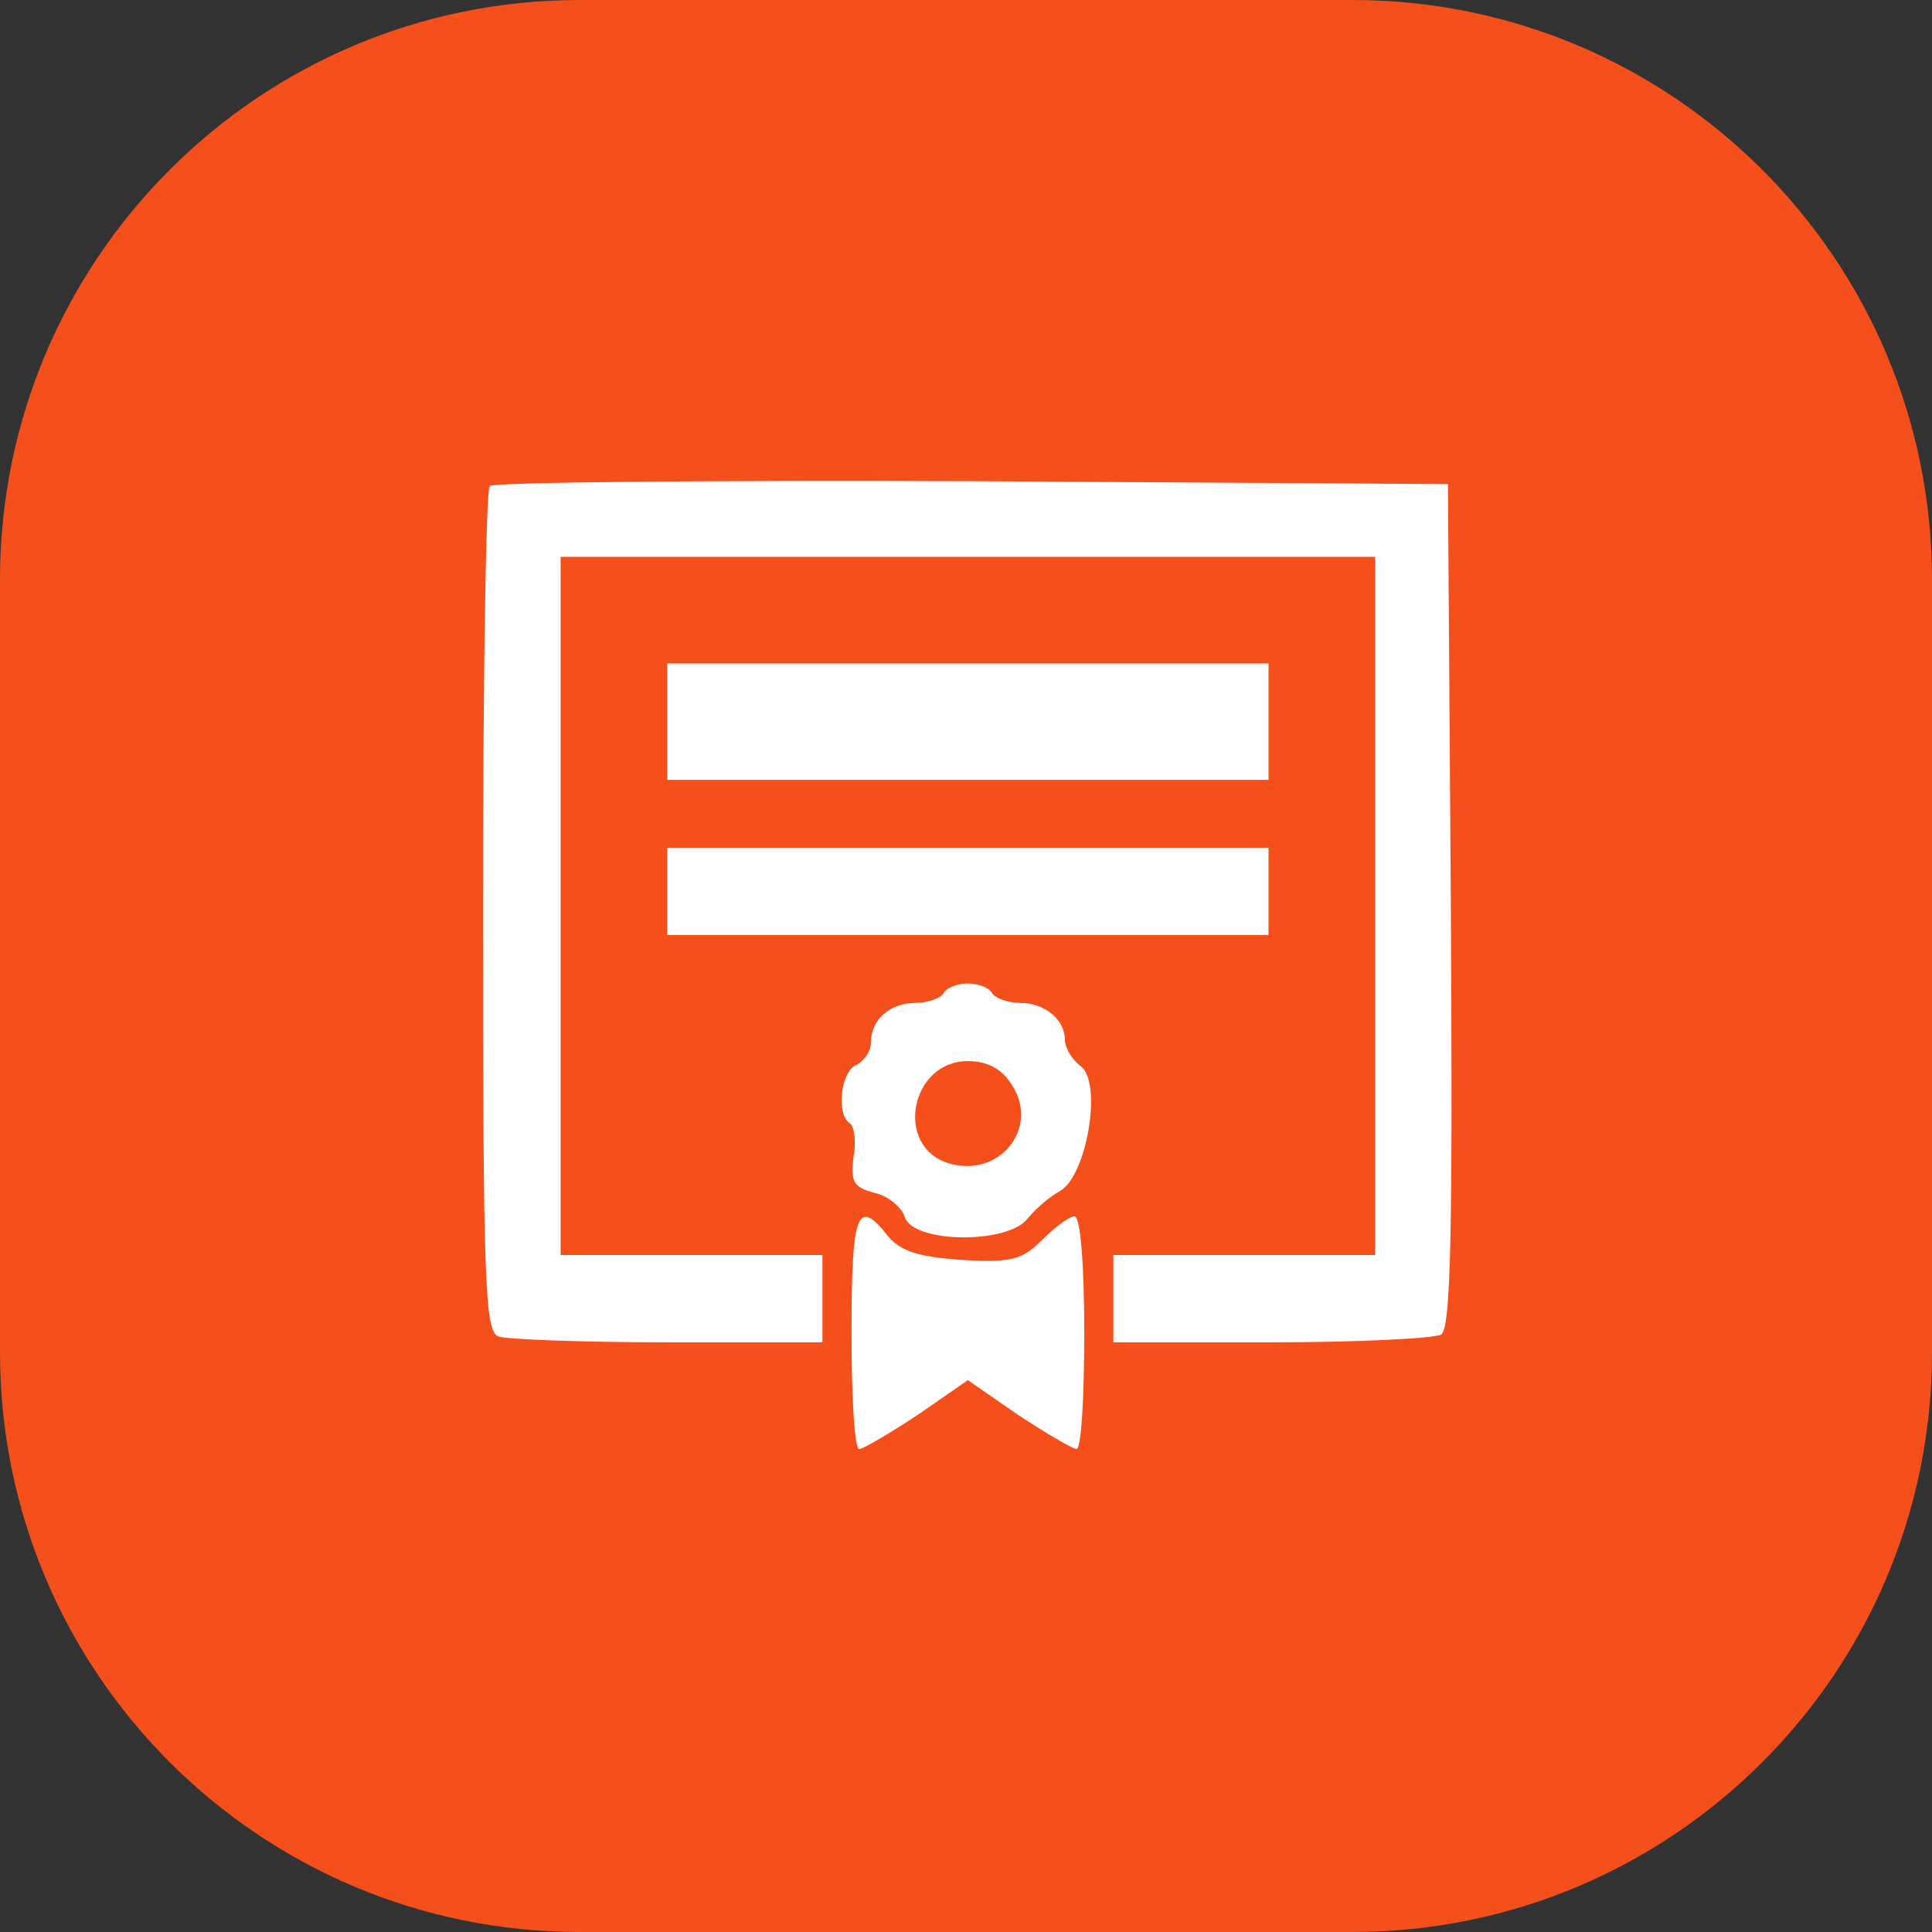
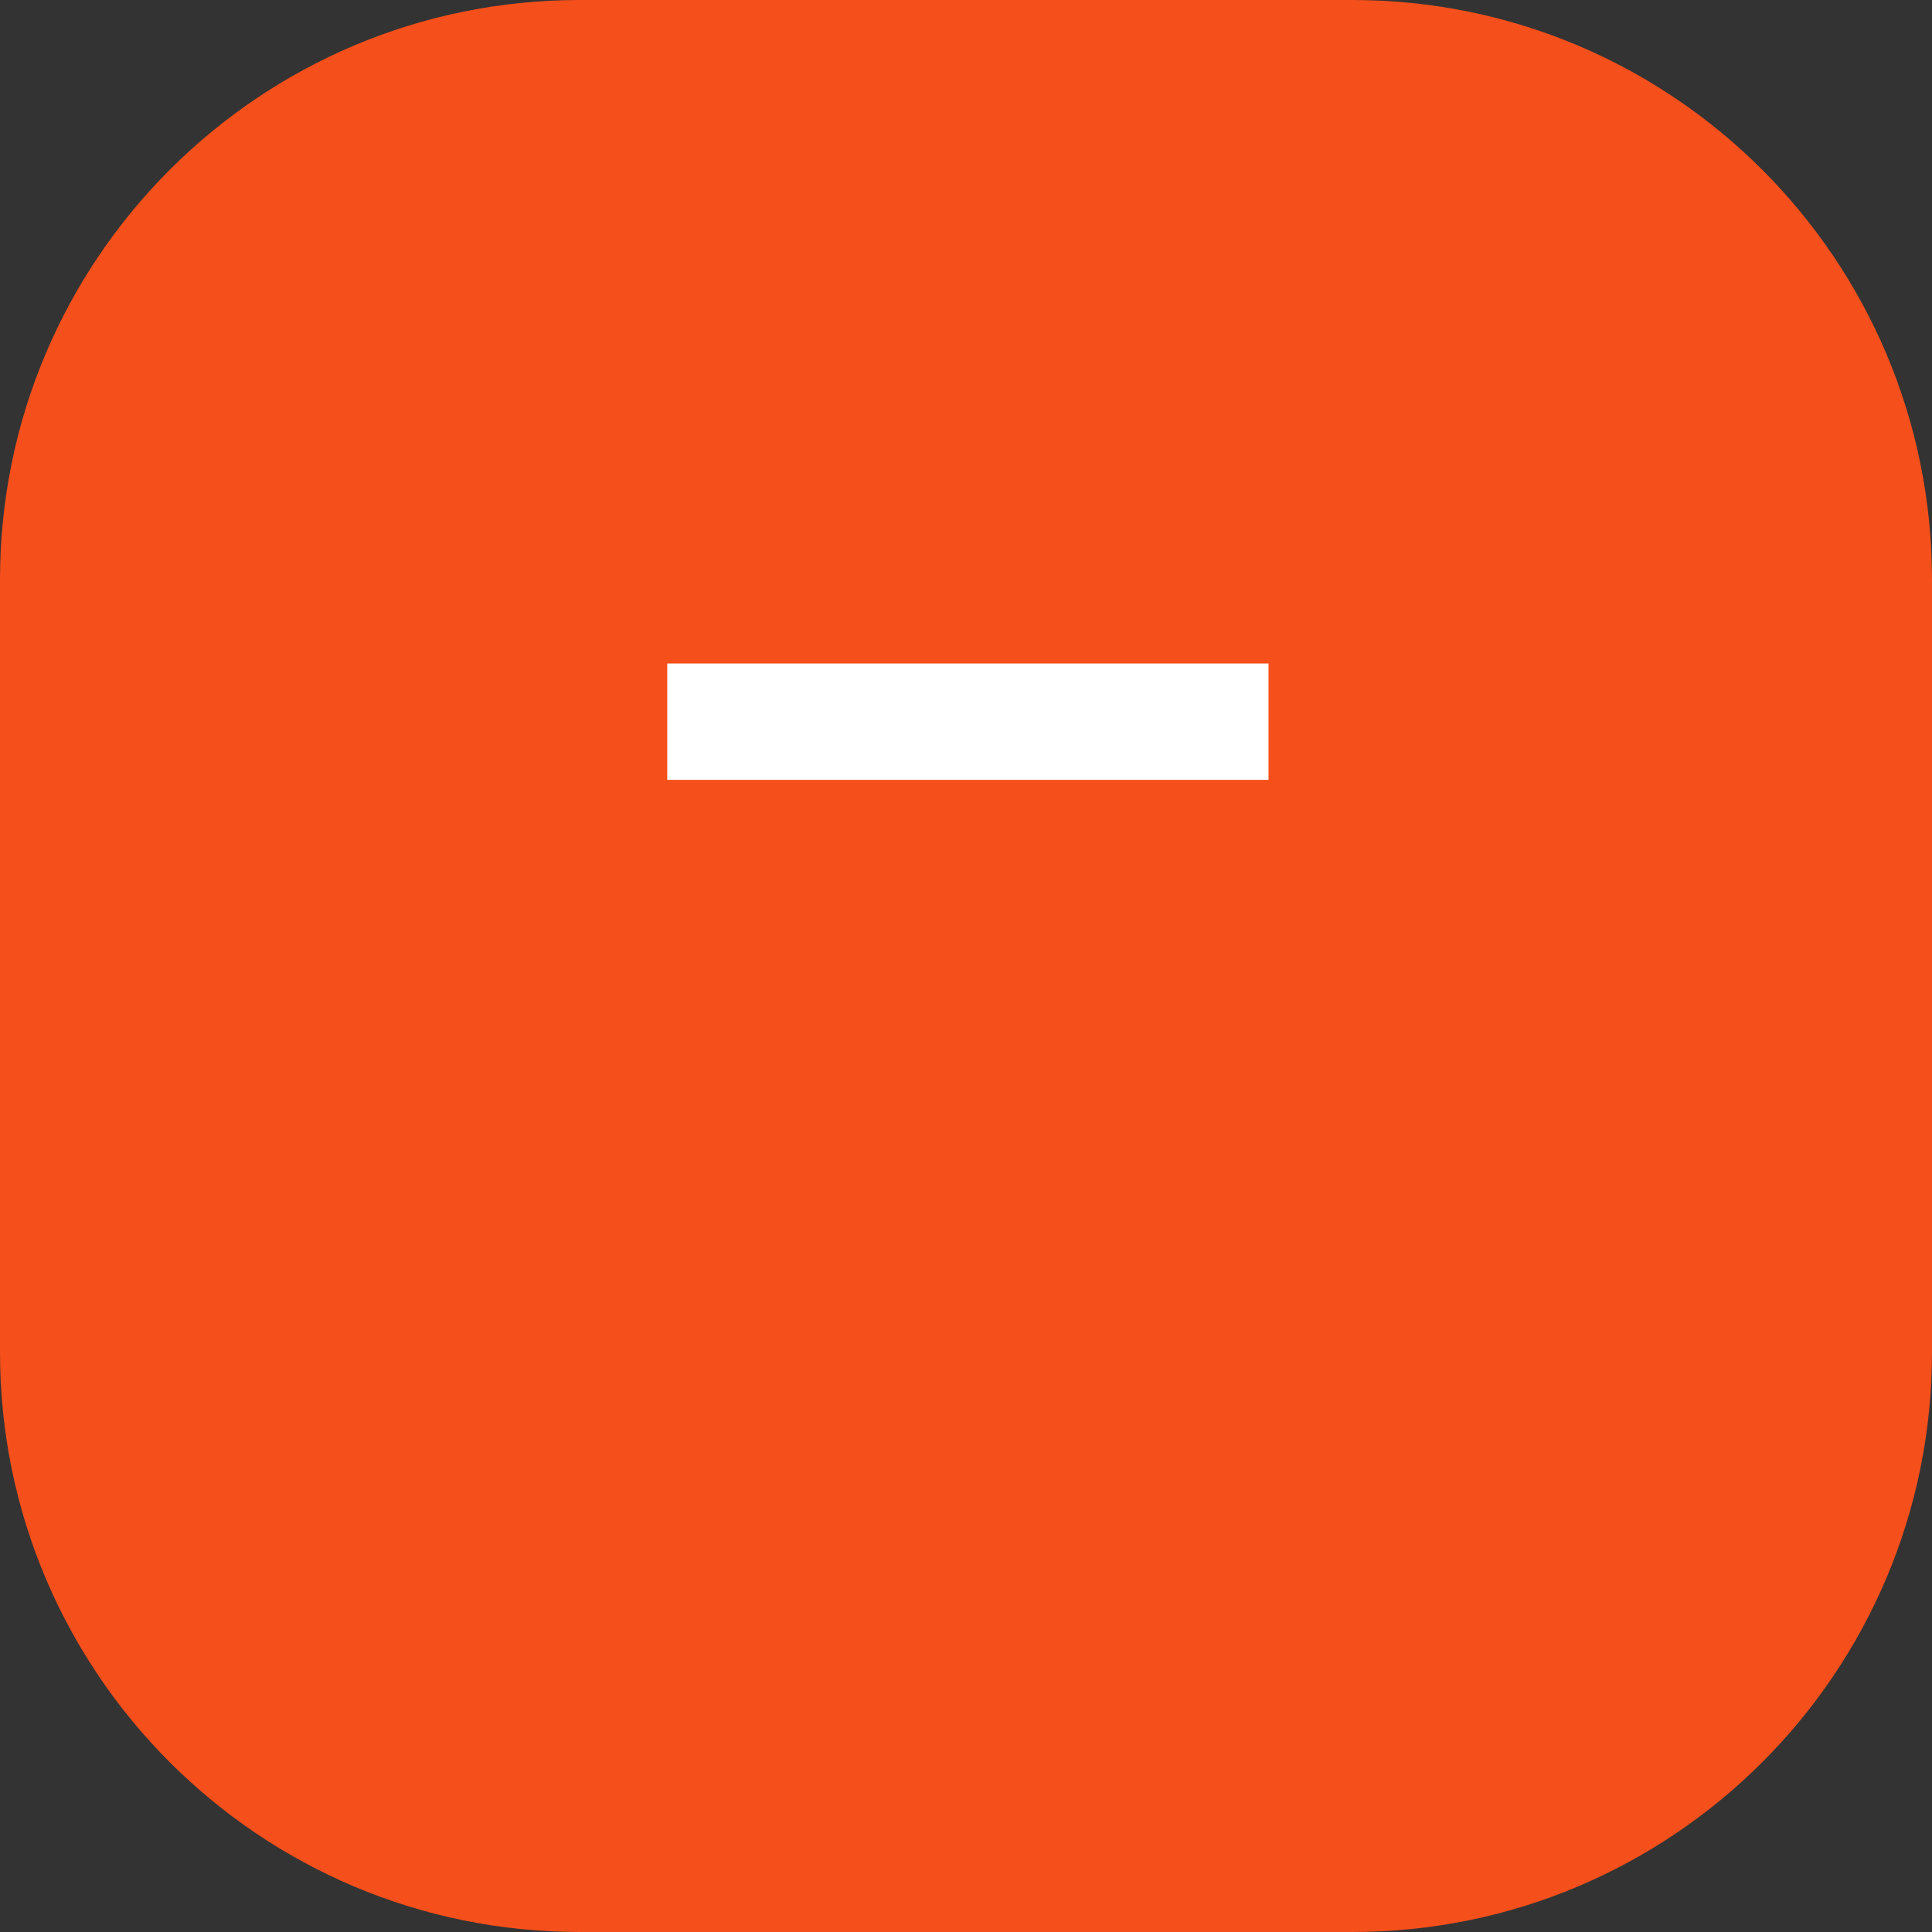
<svg xmlns="http://www.w3.org/2000/svg" width="100" height="100" viewBox="0 0 100 100" fill="none">
  <rect x="0" y="0" width="100" height="100" fill="#333333" stroke="none" />
  <g clip-path="url(#clip0_227_541)">
    <path d="M70 0H30C13.431 0 0 13.431 0 30V70C0 86.569 13.431 100 30 100H70C86.569 100 100 86.569 100 70V30C100 13.431 86.569 0 70 0Z" fill="#F54F1B" />
-     <path d="M25.351 25.156C25.151 25.306 25 35.245 25 47.192C25 66.517 25.1 68.926 25.803 69.177C26.255 69.328 30.17 69.478 34.587 69.478H42.569V67.22V64.961H35.792H29.016V46.89V28.82H50.098H71.18V46.89V64.961H64.404H57.627V67.22V69.478H65.809C70.276 69.478 74.242 69.278 74.593 69.077C75.095 68.726 75.196 63.957 75.095 46.84L74.945 25.055L50.299 24.905C36.746 24.855 25.502 24.955 25.351 25.156Z" fill="white" />
    <path d="M34.537 37.353V40.365H50.098H65.658V37.353V34.342H50.098H34.537V37.353Z" fill="white" />
-     <path d="M34.537 46.138V48.396H50.098H65.658V46.138V43.879H50.098H34.537V46.138Z" fill="white" />
-     <path d="M48.843 51.408C48.692 51.659 48.04 51.91 47.387 51.91C46.082 51.91 45.078 52.763 45.078 53.968C45.078 54.42 44.727 54.922 44.325 55.123C43.522 55.424 43.271 57.682 43.974 58.134C44.225 58.285 44.325 59.088 44.175 59.891C44.024 61.196 44.175 61.447 45.279 61.748C45.981 61.899 46.684 62.501 46.835 63.003C47.287 64.359 52.206 64.409 53.21 63.053C53.561 62.602 54.314 61.949 54.866 61.648C56.272 60.845 57.075 55.976 55.92 55.173C55.468 54.821 55.117 54.219 55.117 53.817C55.117 52.763 54.063 51.91 52.808 51.91C52.156 51.91 51.503 51.659 51.352 51.408C51.202 51.107 50.6 50.906 50.098 50.906C49.596 50.906 48.993 51.107 48.843 51.408ZM52.356 56.126C53.862 58.385 51.704 61.046 49.044 60.192C46.283 59.289 47.136 54.922 50.098 54.922C51.102 54.922 51.854 55.323 52.356 56.126Z" fill="white" />
-     <path d="M44.074 68.977C44.074 72.289 44.225 75 44.476 75C44.677 75 46.032 74.197 47.487 73.243L50.098 71.436L52.708 73.243C54.164 74.197 55.519 75 55.72 75C55.971 75 56.121 72.289 56.121 68.977C56.121 65.463 55.92 62.953 55.619 62.953C55.368 62.953 54.615 63.505 53.963 64.158C52.909 65.212 52.356 65.362 49.797 65.212C47.538 65.061 46.634 64.76 45.982 64.007C44.375 61.949 44.074 62.702 44.074 68.977Z" fill="white" />
  </g>
  <defs>
    <clipPath id="clip0_227_541">
      <rect width="100" height="100" fill="white" />
    </clipPath>
  </defs>
</svg>